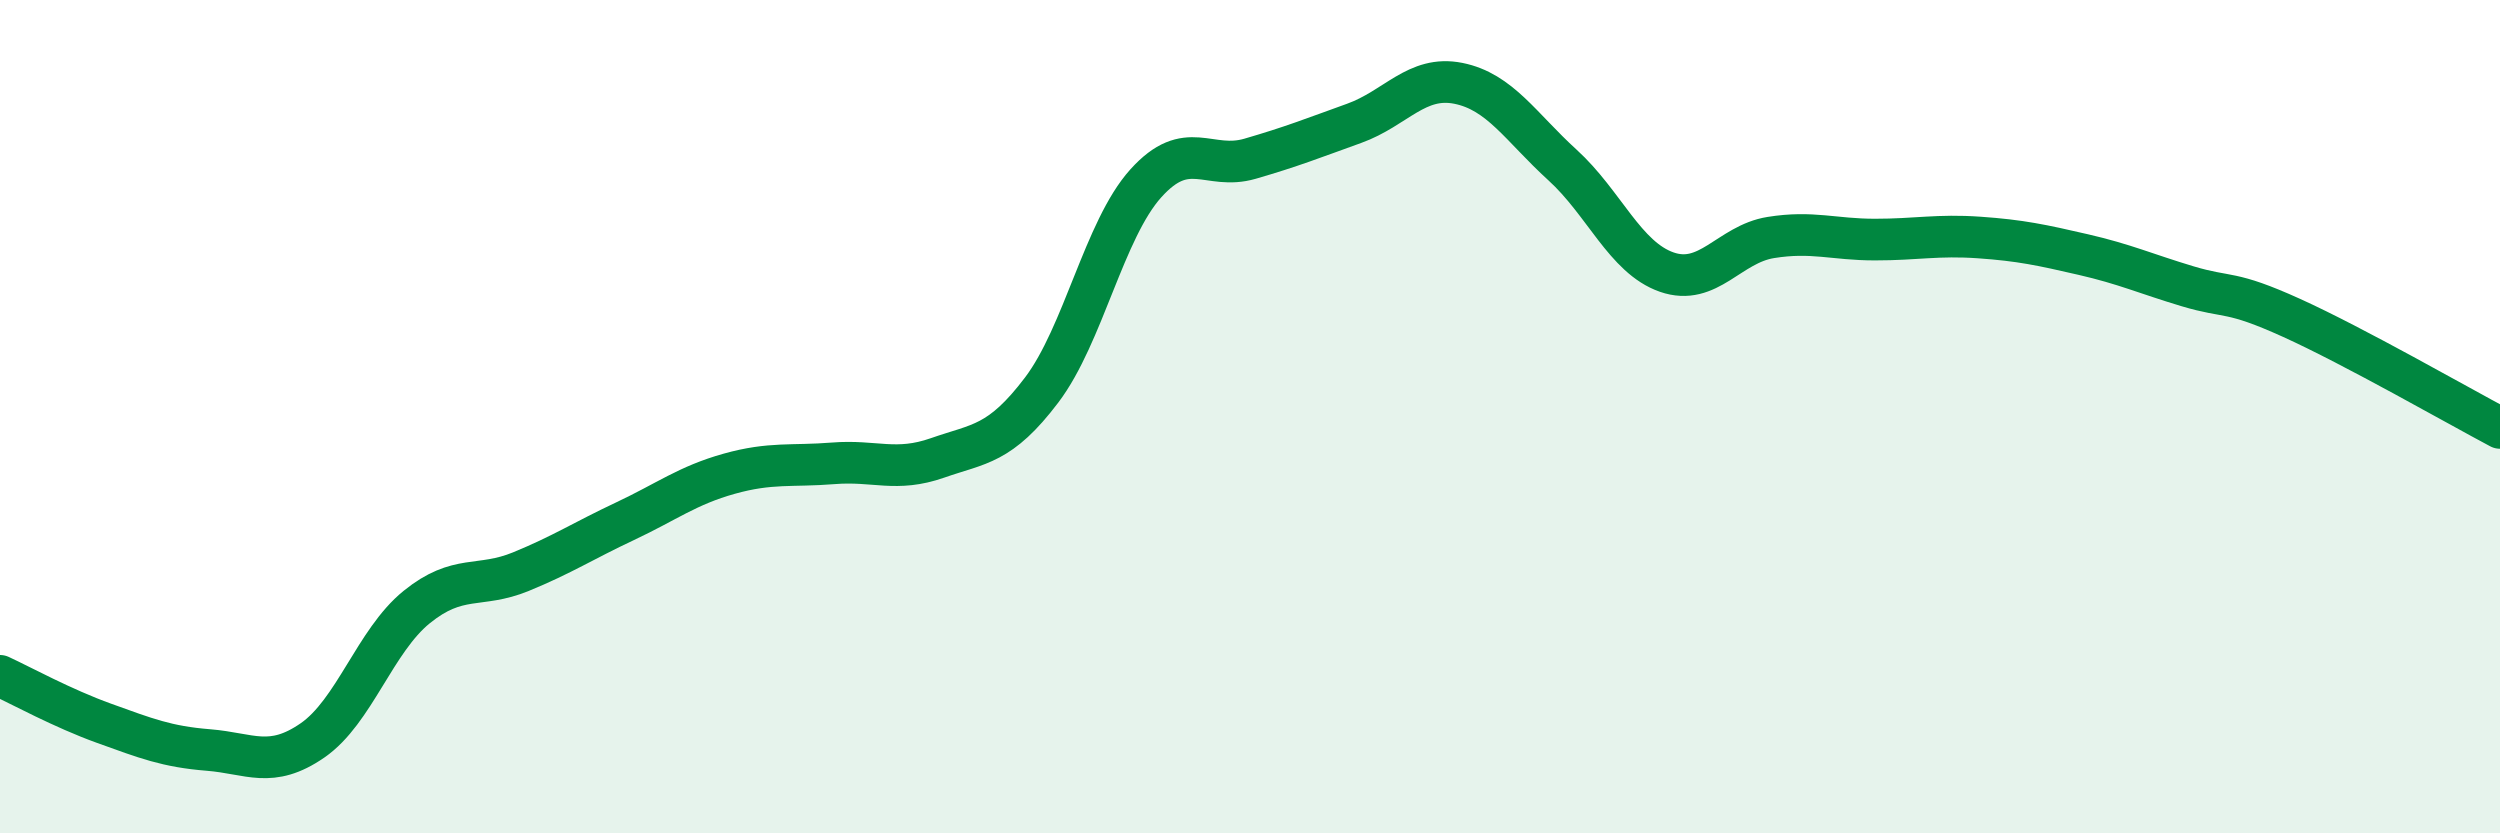
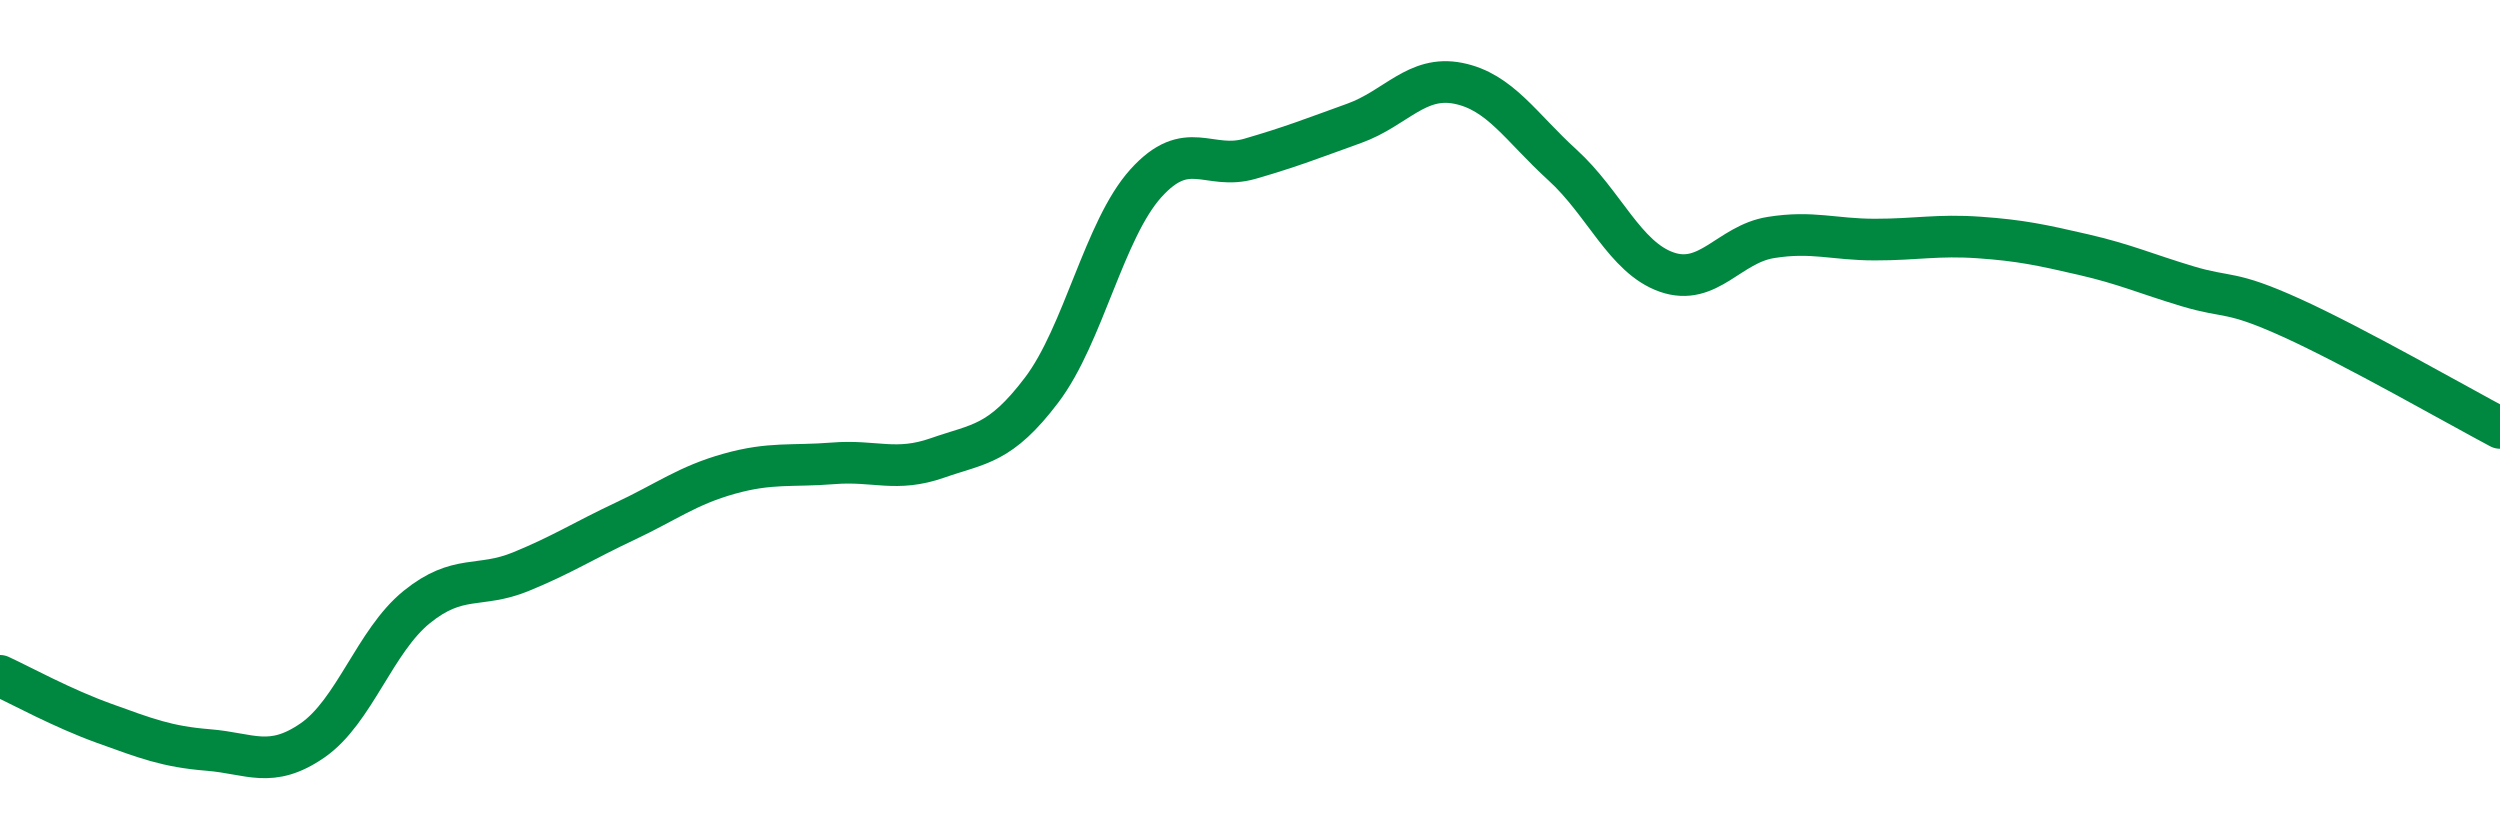
<svg xmlns="http://www.w3.org/2000/svg" width="60" height="20" viewBox="0 0 60 20">
-   <path d="M 0,16.22 C 0.5,16.45 1.5,17 2.5,17.36 C 3.5,17.72 4,17.92 5,18 C 6,18.08 6.5,18.46 7.5,17.77 C 8.5,17.08 9,15.38 10,14.57 C 11,13.76 11.5,14.13 12.5,13.72 C 13.5,13.31 14,12.98 15,12.51 C 16,12.04 16.5,11.65 17.5,11.37 C 18.5,11.09 19,11.2 20,11.12 C 21,11.04 21.5,11.34 22.5,10.99 C 23.5,10.64 24,10.68 25,9.36 C 26,8.04 26.5,5.51 27.5,4.4 C 28.5,3.29 29,4.1 30,3.81 C 31,3.52 31.5,3.32 32.5,2.96 C 33.5,2.6 34,1.8 35,2 C 36,2.2 36.5,3.05 37.5,3.96 C 38.5,4.87 39,6.18 40,6.53 C 41,6.88 41.5,5.86 42.5,5.7 C 43.5,5.54 44,5.75 45,5.75 C 46,5.75 46.5,5.63 47.5,5.7 C 48.5,5.77 49,5.88 50,6.11 C 51,6.34 51.5,6.57 52.5,6.87 C 53.5,7.17 53.5,6.95 55,7.63 C 56.5,8.31 59,9.74 60,10.27L60 20L0 20Z" fill="#008740" opacity="0.1" stroke-linecap="round" stroke-linejoin="round" />
  <path d="M 0,16.22 C 0.5,16.45 1.5,17 2.5,17.36 C 3.5,17.72 4,17.92 5,18 C 6,18.08 6.5,18.46 7.5,17.77 C 8.5,17.08 9,15.38 10,14.57 C 11,13.76 11.5,14.13 12.5,13.72 C 13.5,13.31 14,12.98 15,12.51 C 16,12.04 16.5,11.65 17.5,11.37 C 18.5,11.09 19,11.2 20,11.12 C 21,11.04 21.5,11.34 22.5,10.99 C 23.5,10.64 24,10.68 25,9.36 C 26,8.04 26.5,5.51 27.5,4.4 C 28.5,3.29 29,4.1 30,3.81 C 31,3.52 31.5,3.32 32.5,2.96 C 33.5,2.6 34,1.8 35,2 C 36,2.2 36.5,3.05 37.5,3.96 C 38.5,4.87 39,6.18 40,6.53 C 41,6.88 41.5,5.86 42.5,5.7 C 43.5,5.54 44,5.75 45,5.75 C 46,5.75 46.5,5.63 47.5,5.7 C 48.5,5.77 49,5.88 50,6.11 C 51,6.34 51.5,6.57 52.5,6.87 C 53.5,7.17 53.5,6.95 55,7.63 C 56.5,8.31 59,9.74 60,10.27" stroke="#008740" stroke-width="1" fill="none" stroke-linecap="round" stroke-linejoin="round" />
</svg>